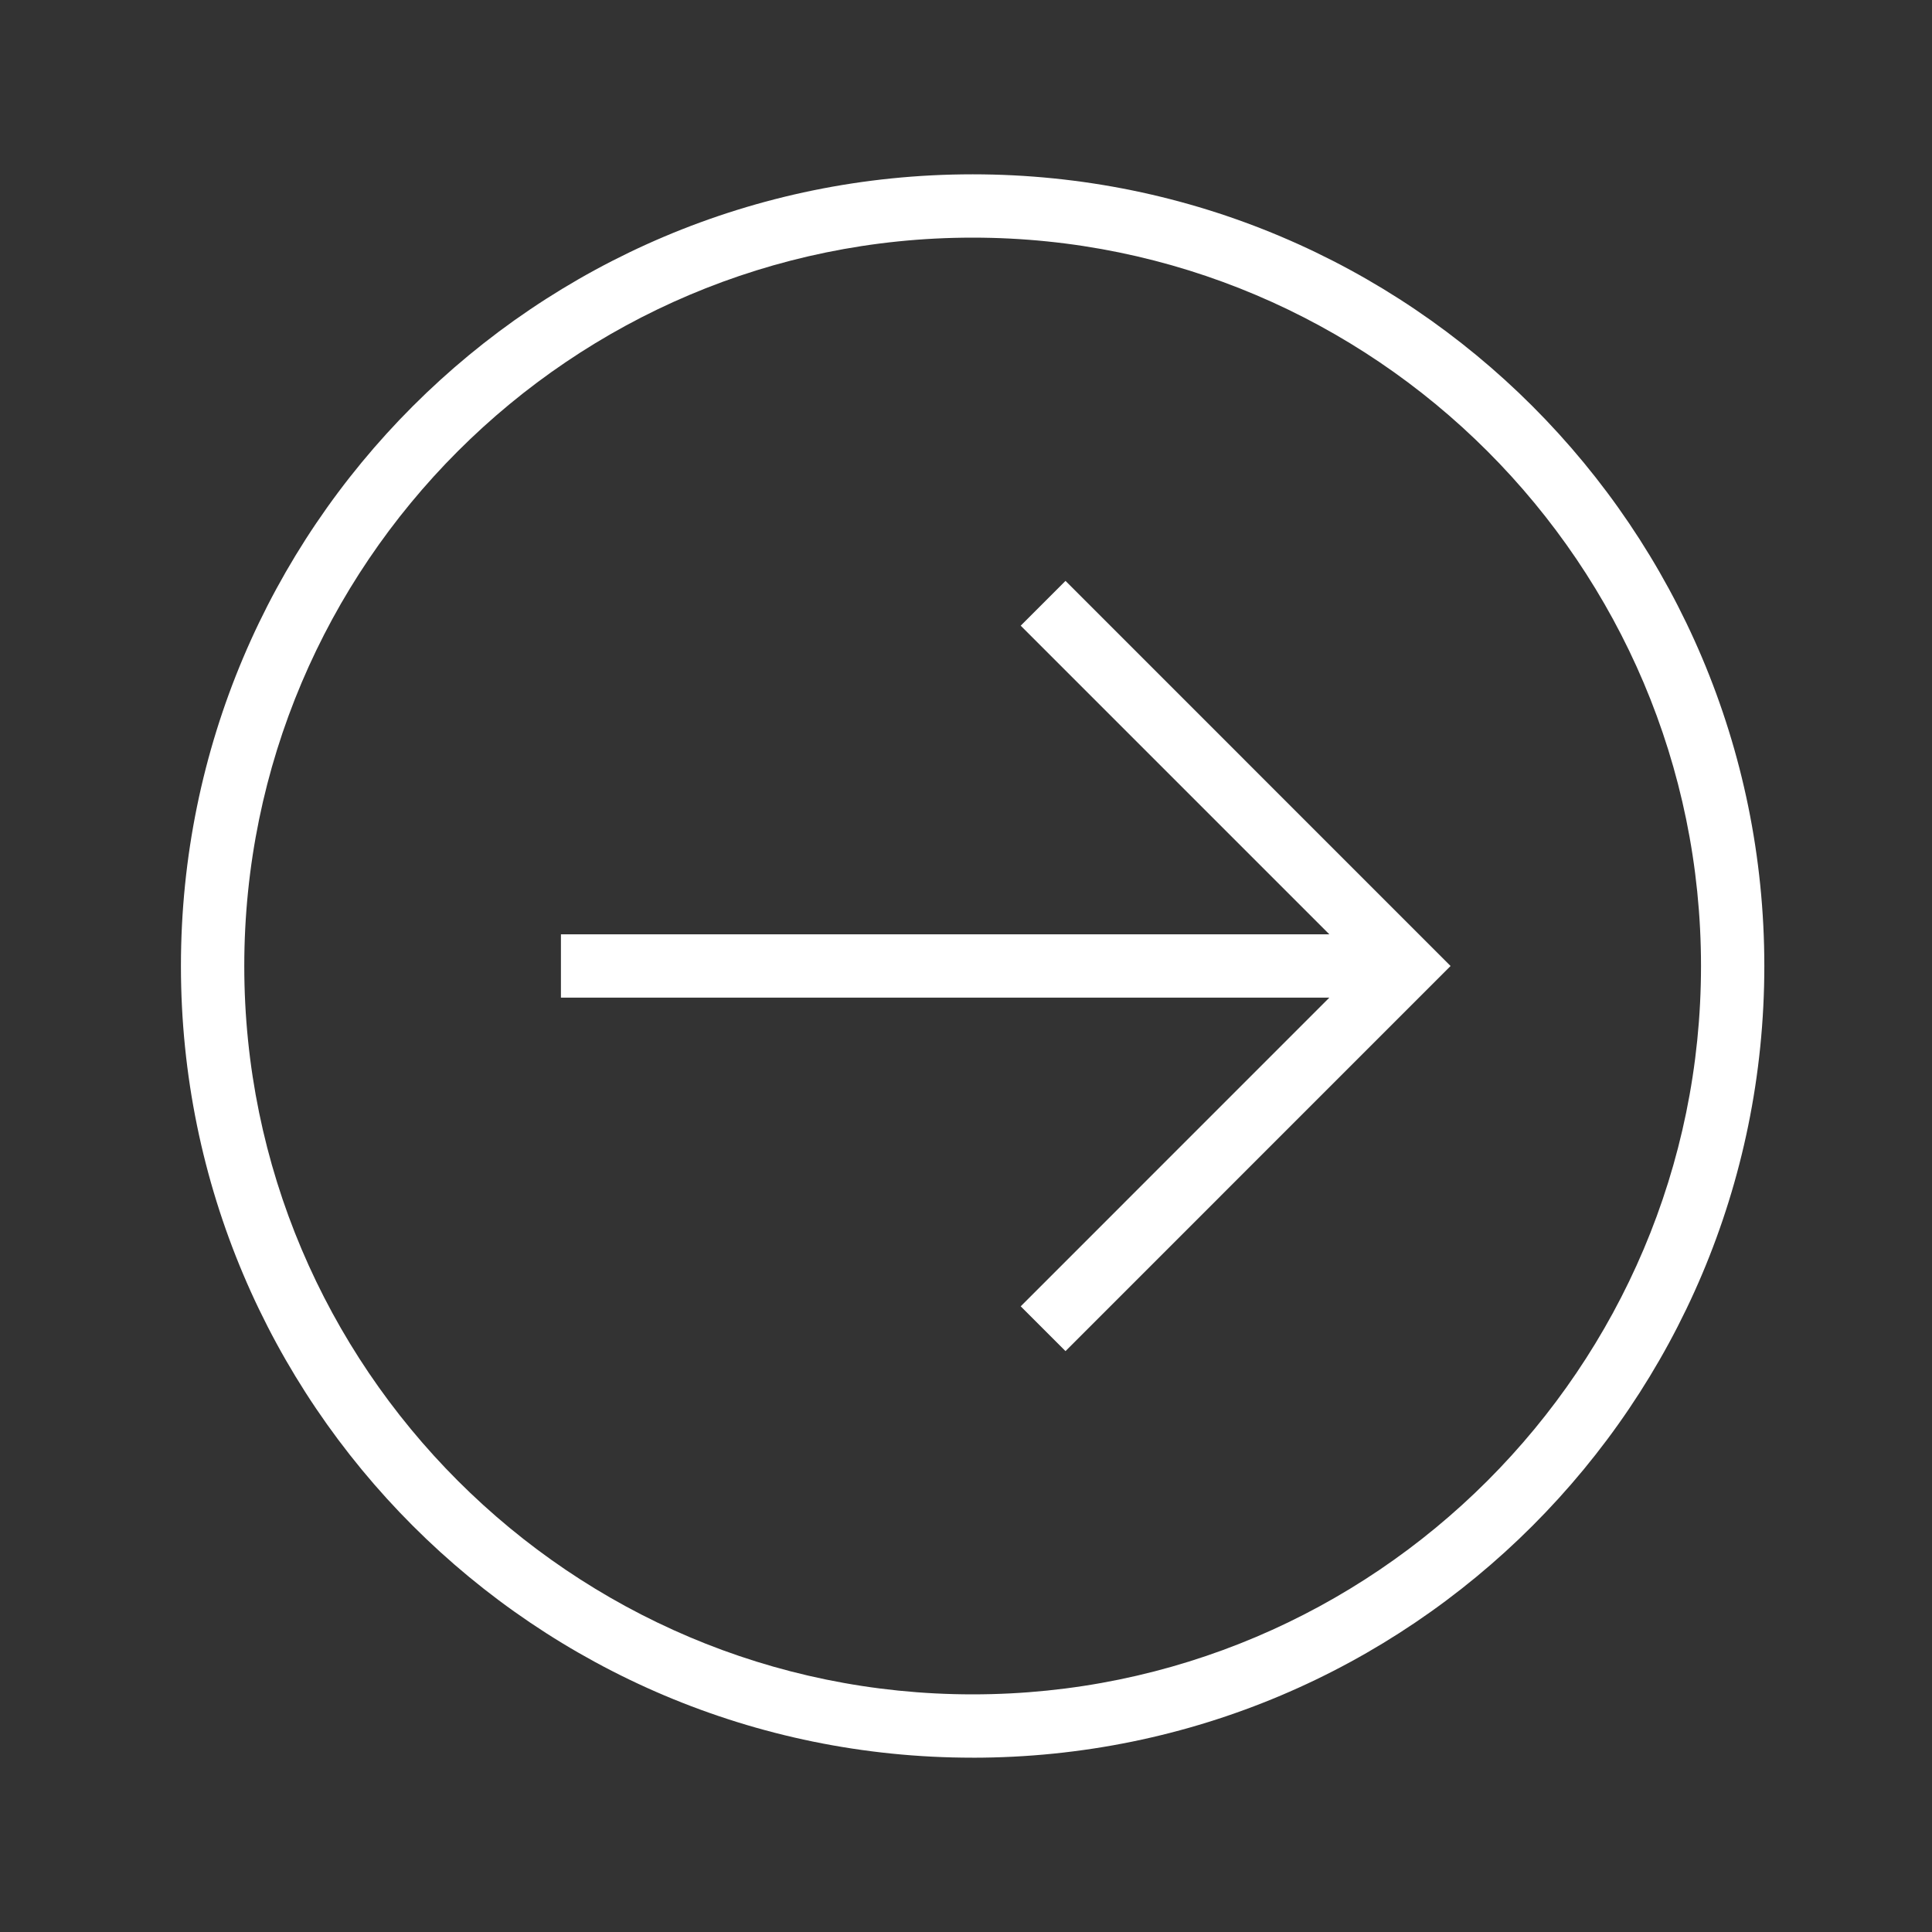
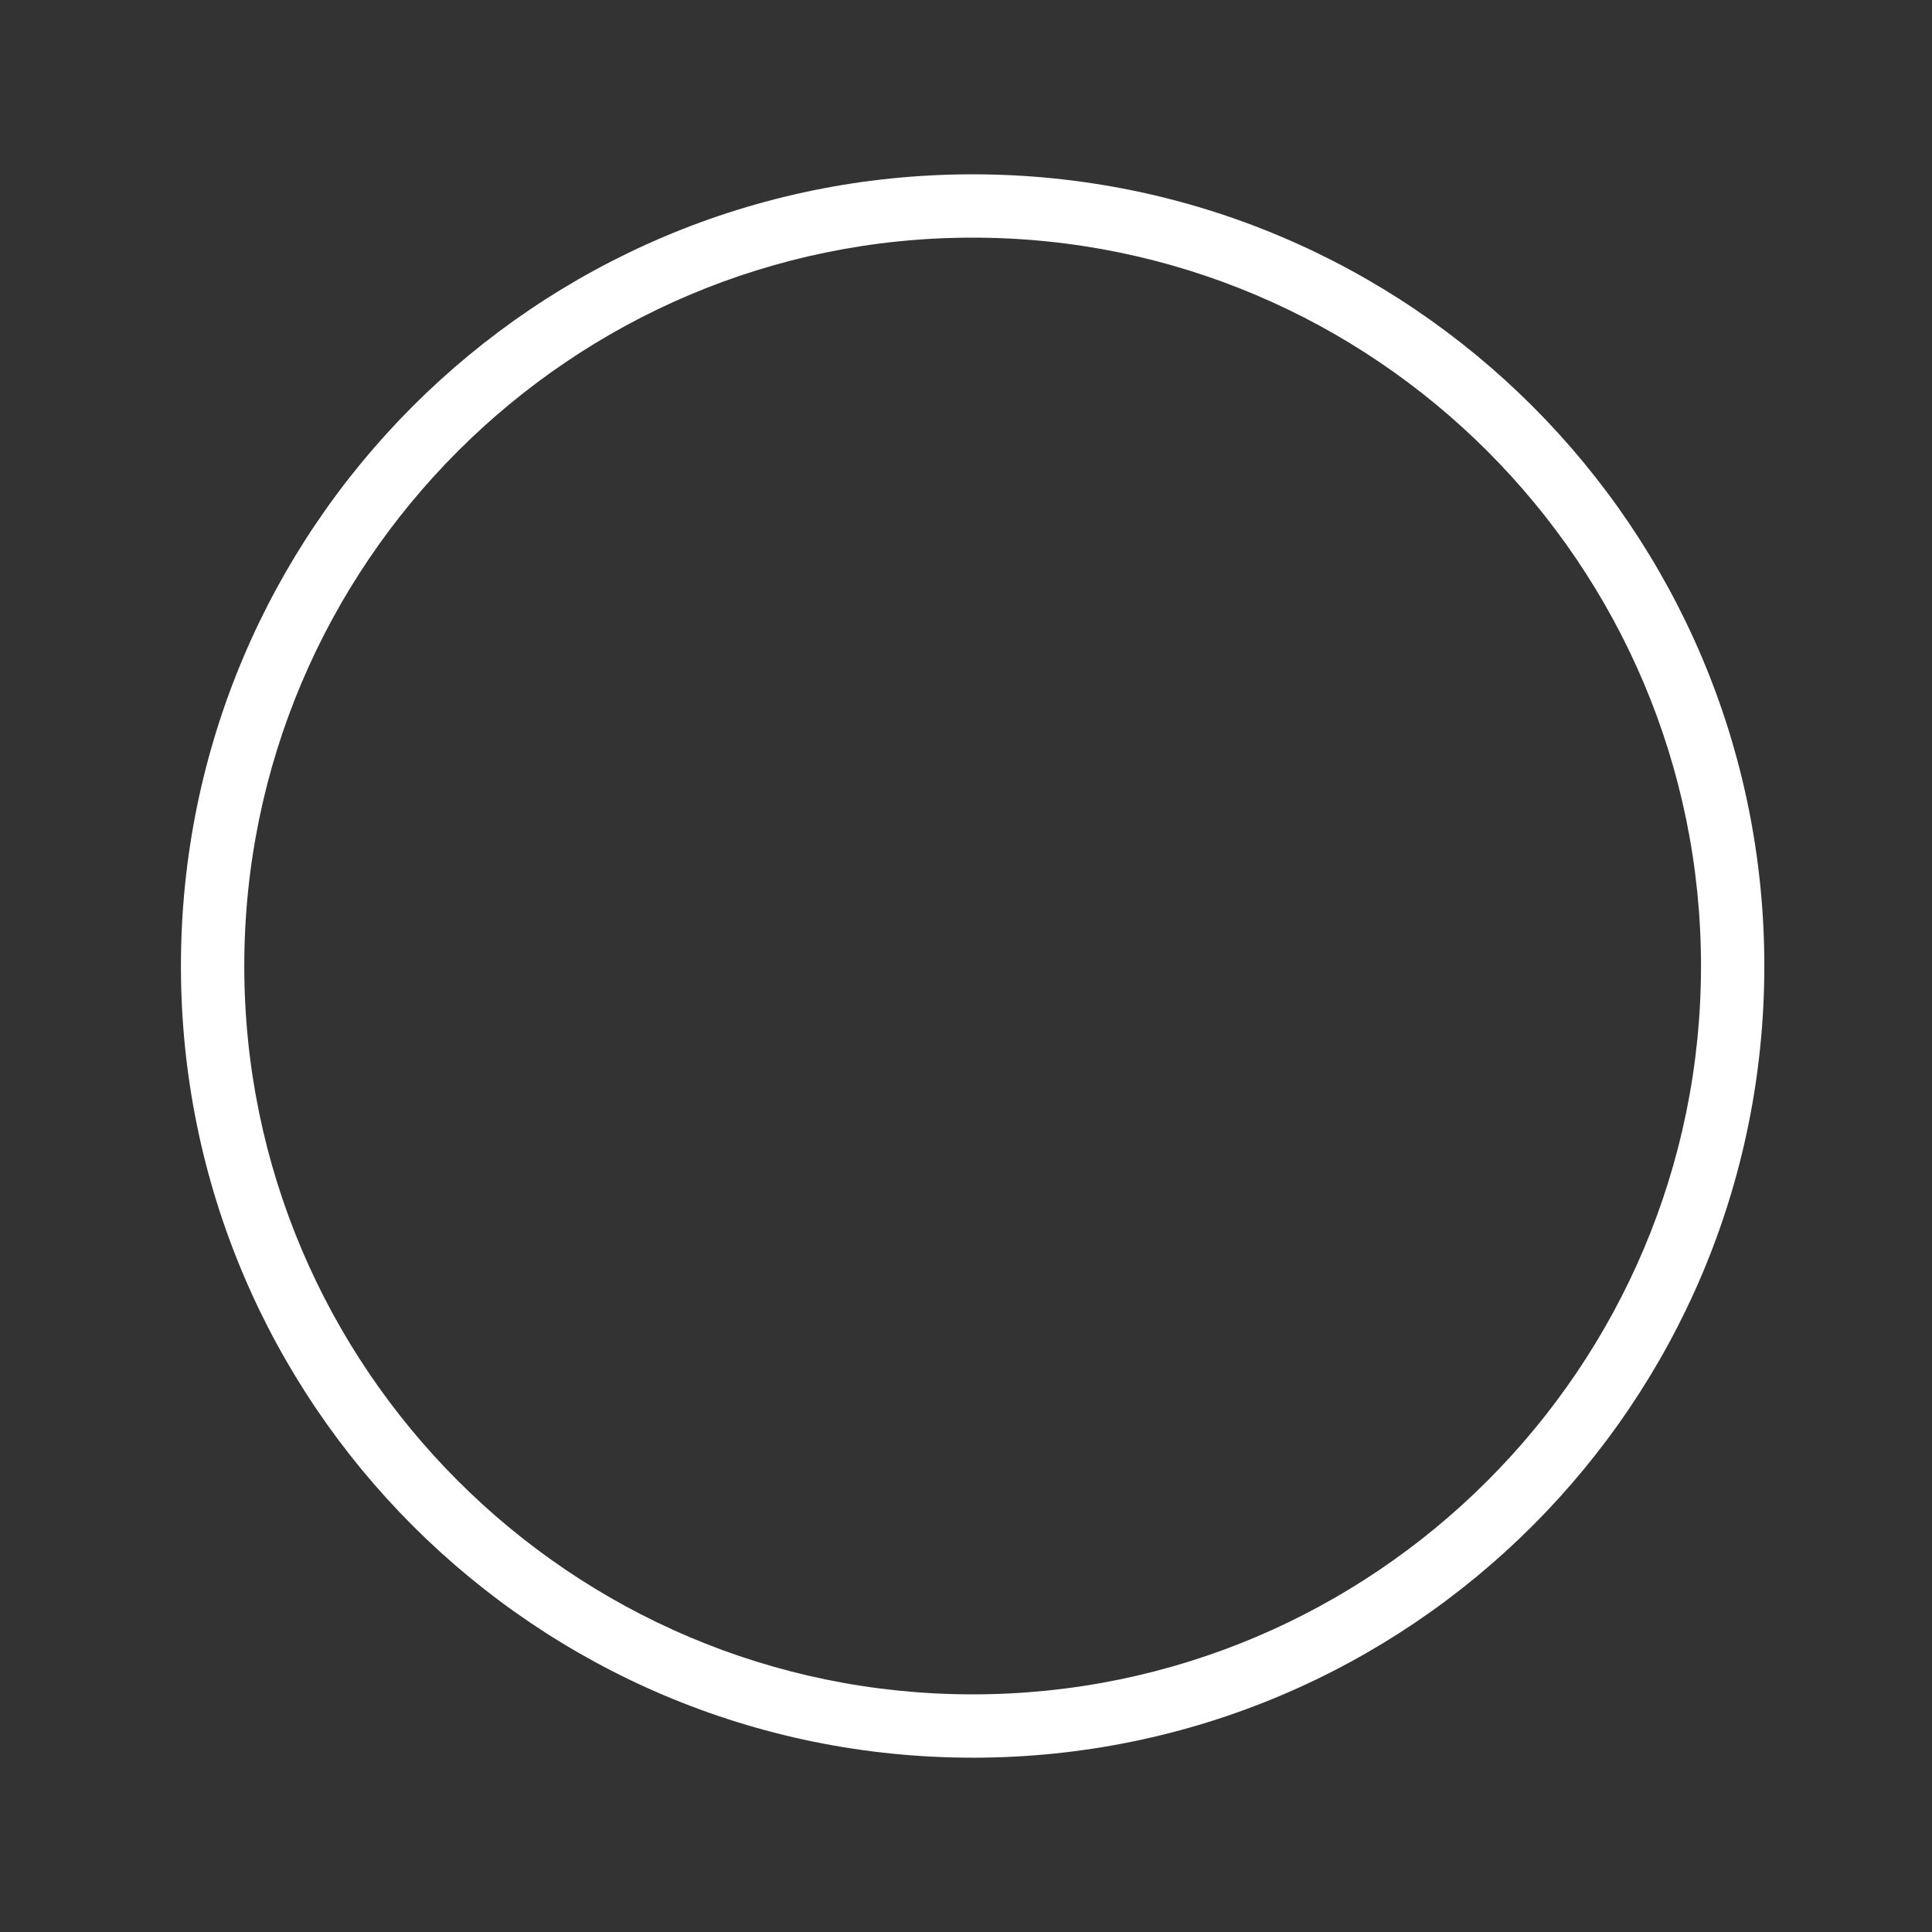
<svg xmlns="http://www.w3.org/2000/svg" id="Layer_1" viewBox="0 0 800 800">
  <rect x="0" y="0" width="800" height="800" fill="#333333" stroke="none" />
  <defs>
    <style>      .st0 {        fill: #fff;      }    </style>
  </defs>
  <path class="st0" d="M402.75,727.83c181.08,0,327.82-146.78,327.82-327.83S583.83,72.18,402.75,72.18,74.92,218.95,74.92,400s146.77,327.82,327.82,327.82h0ZM402.75,98.4c166.3,0,301.6,135.3,301.6,301.6s-135.3,301.6-301.6,301.6S101.15,566.3,101.15,400,236.42,98.4,402.75,98.4h0Z" />
-   <path class="st0" d="M422.65,540.92l18.55,18.55,159.45-159.47-159.45-159.47-18.55,18.55,127.8,127.8H232.27v26.22h318.18l-127.8,127.82Z" />
</svg>